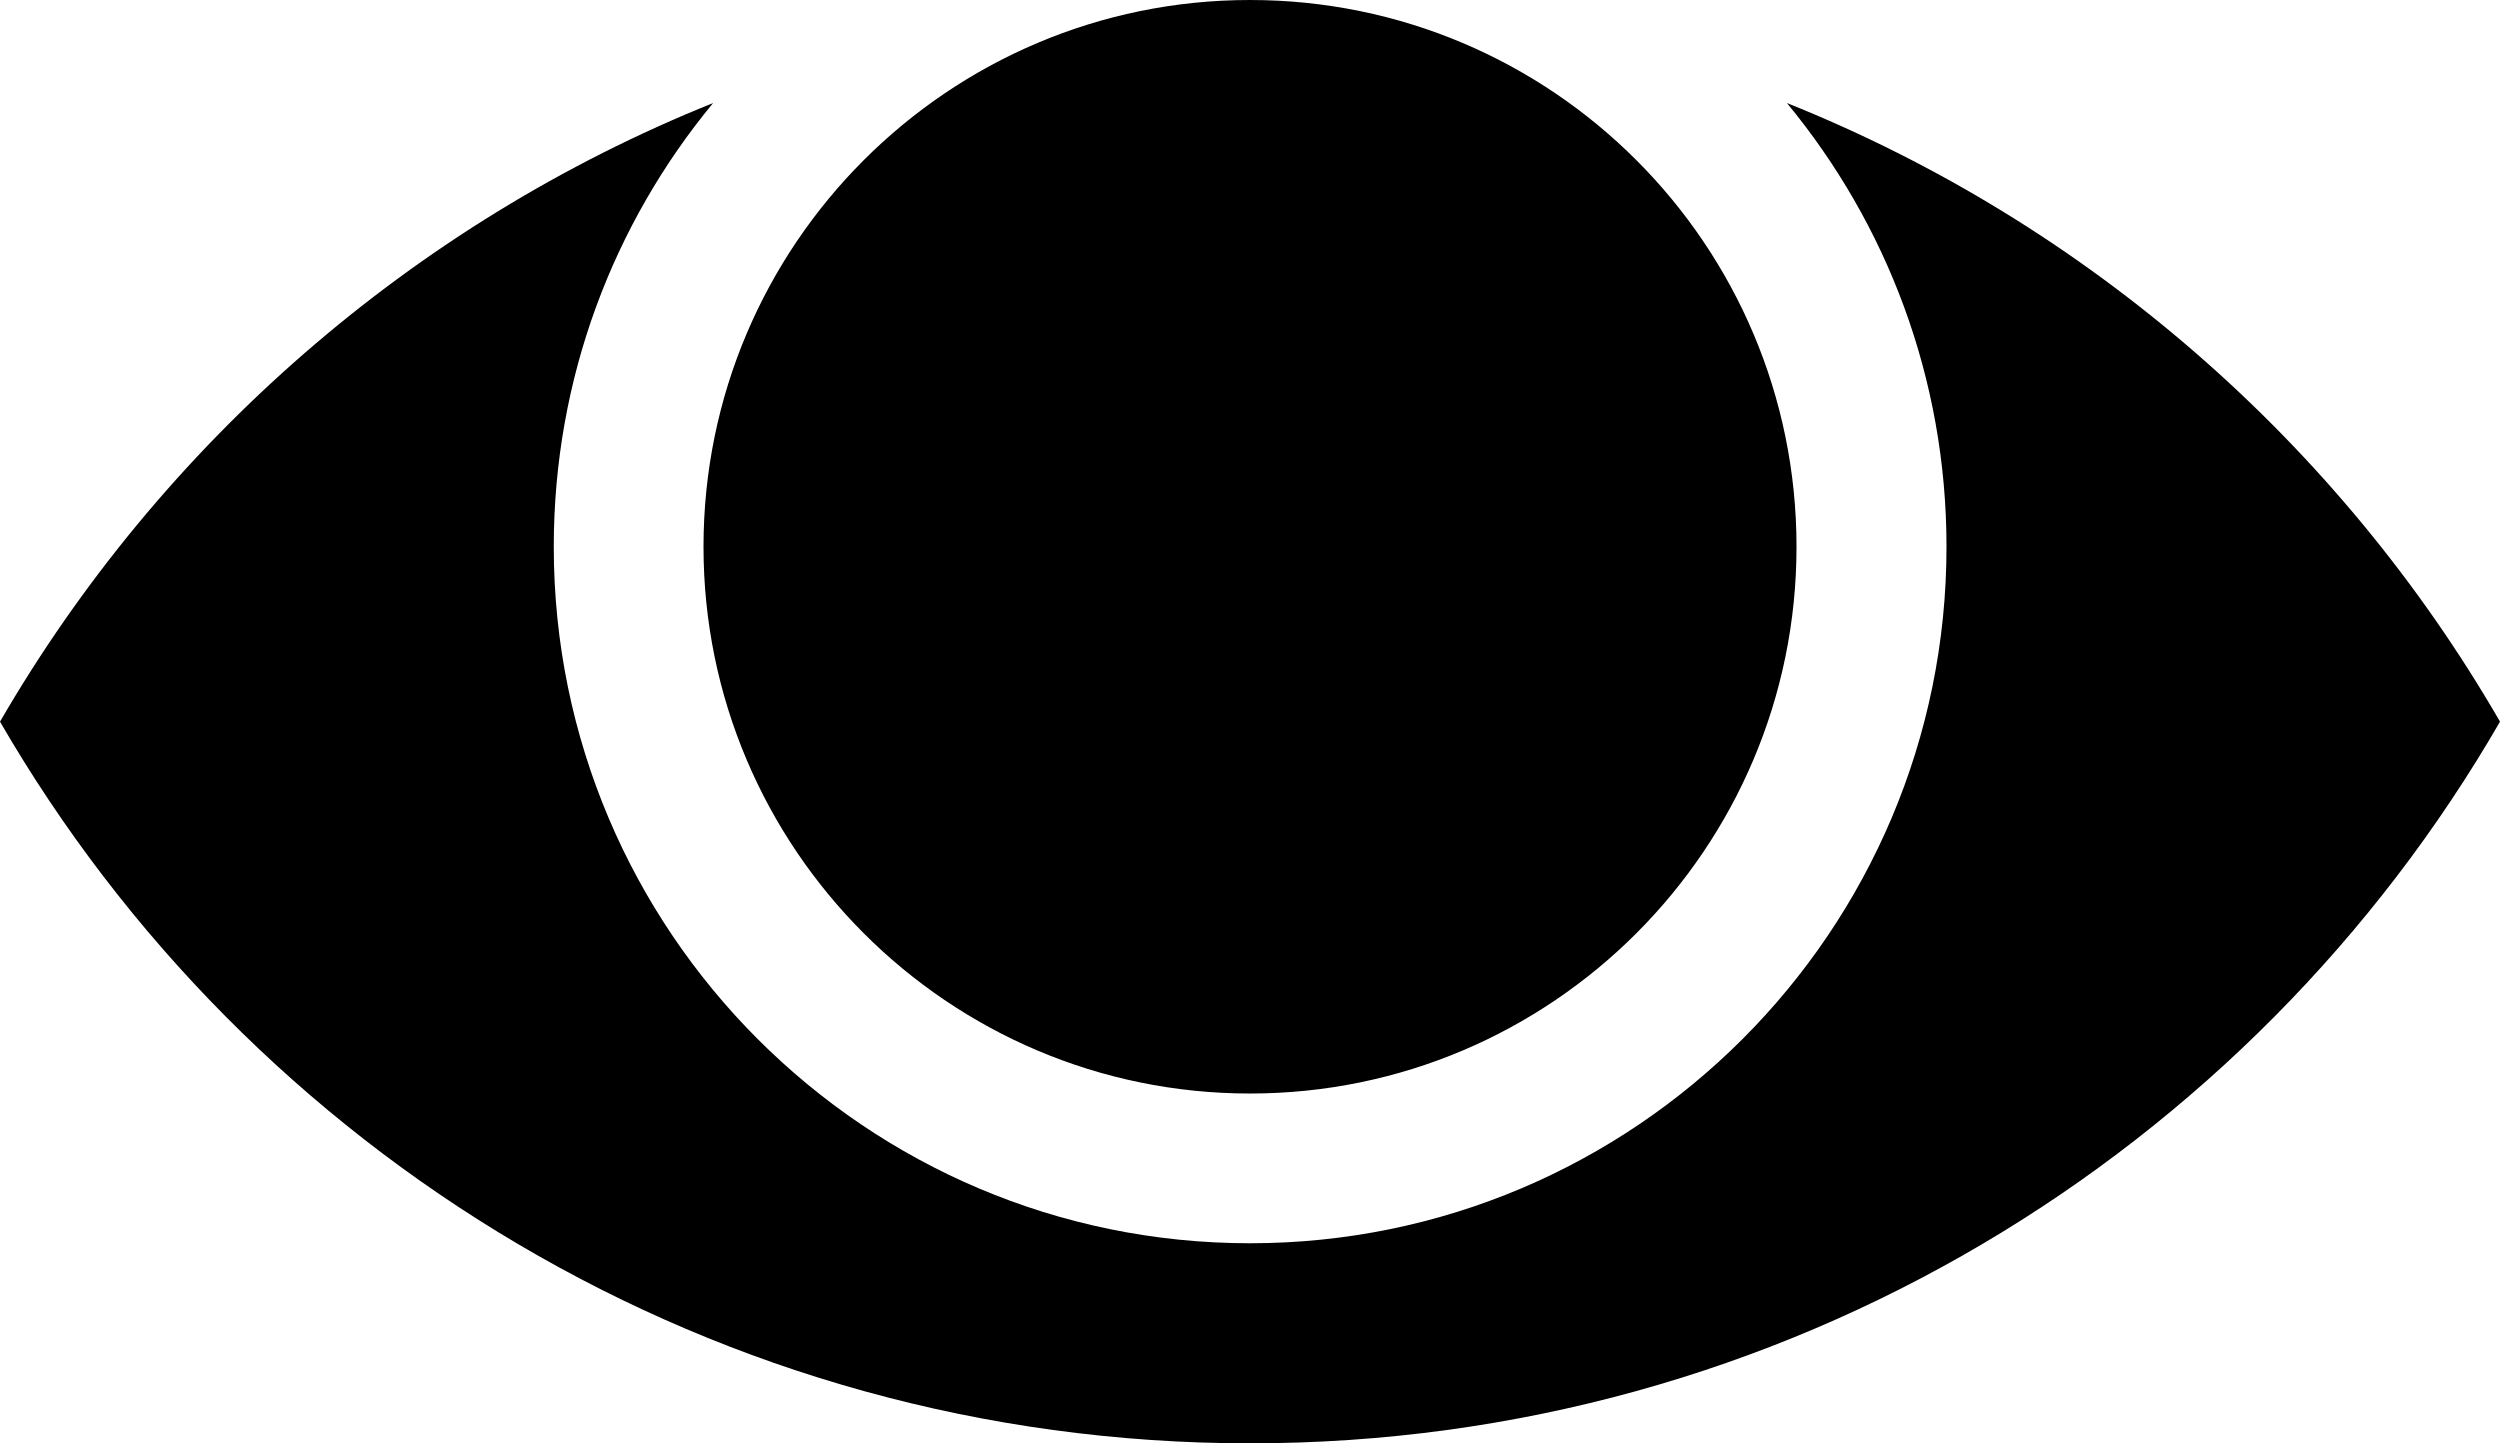
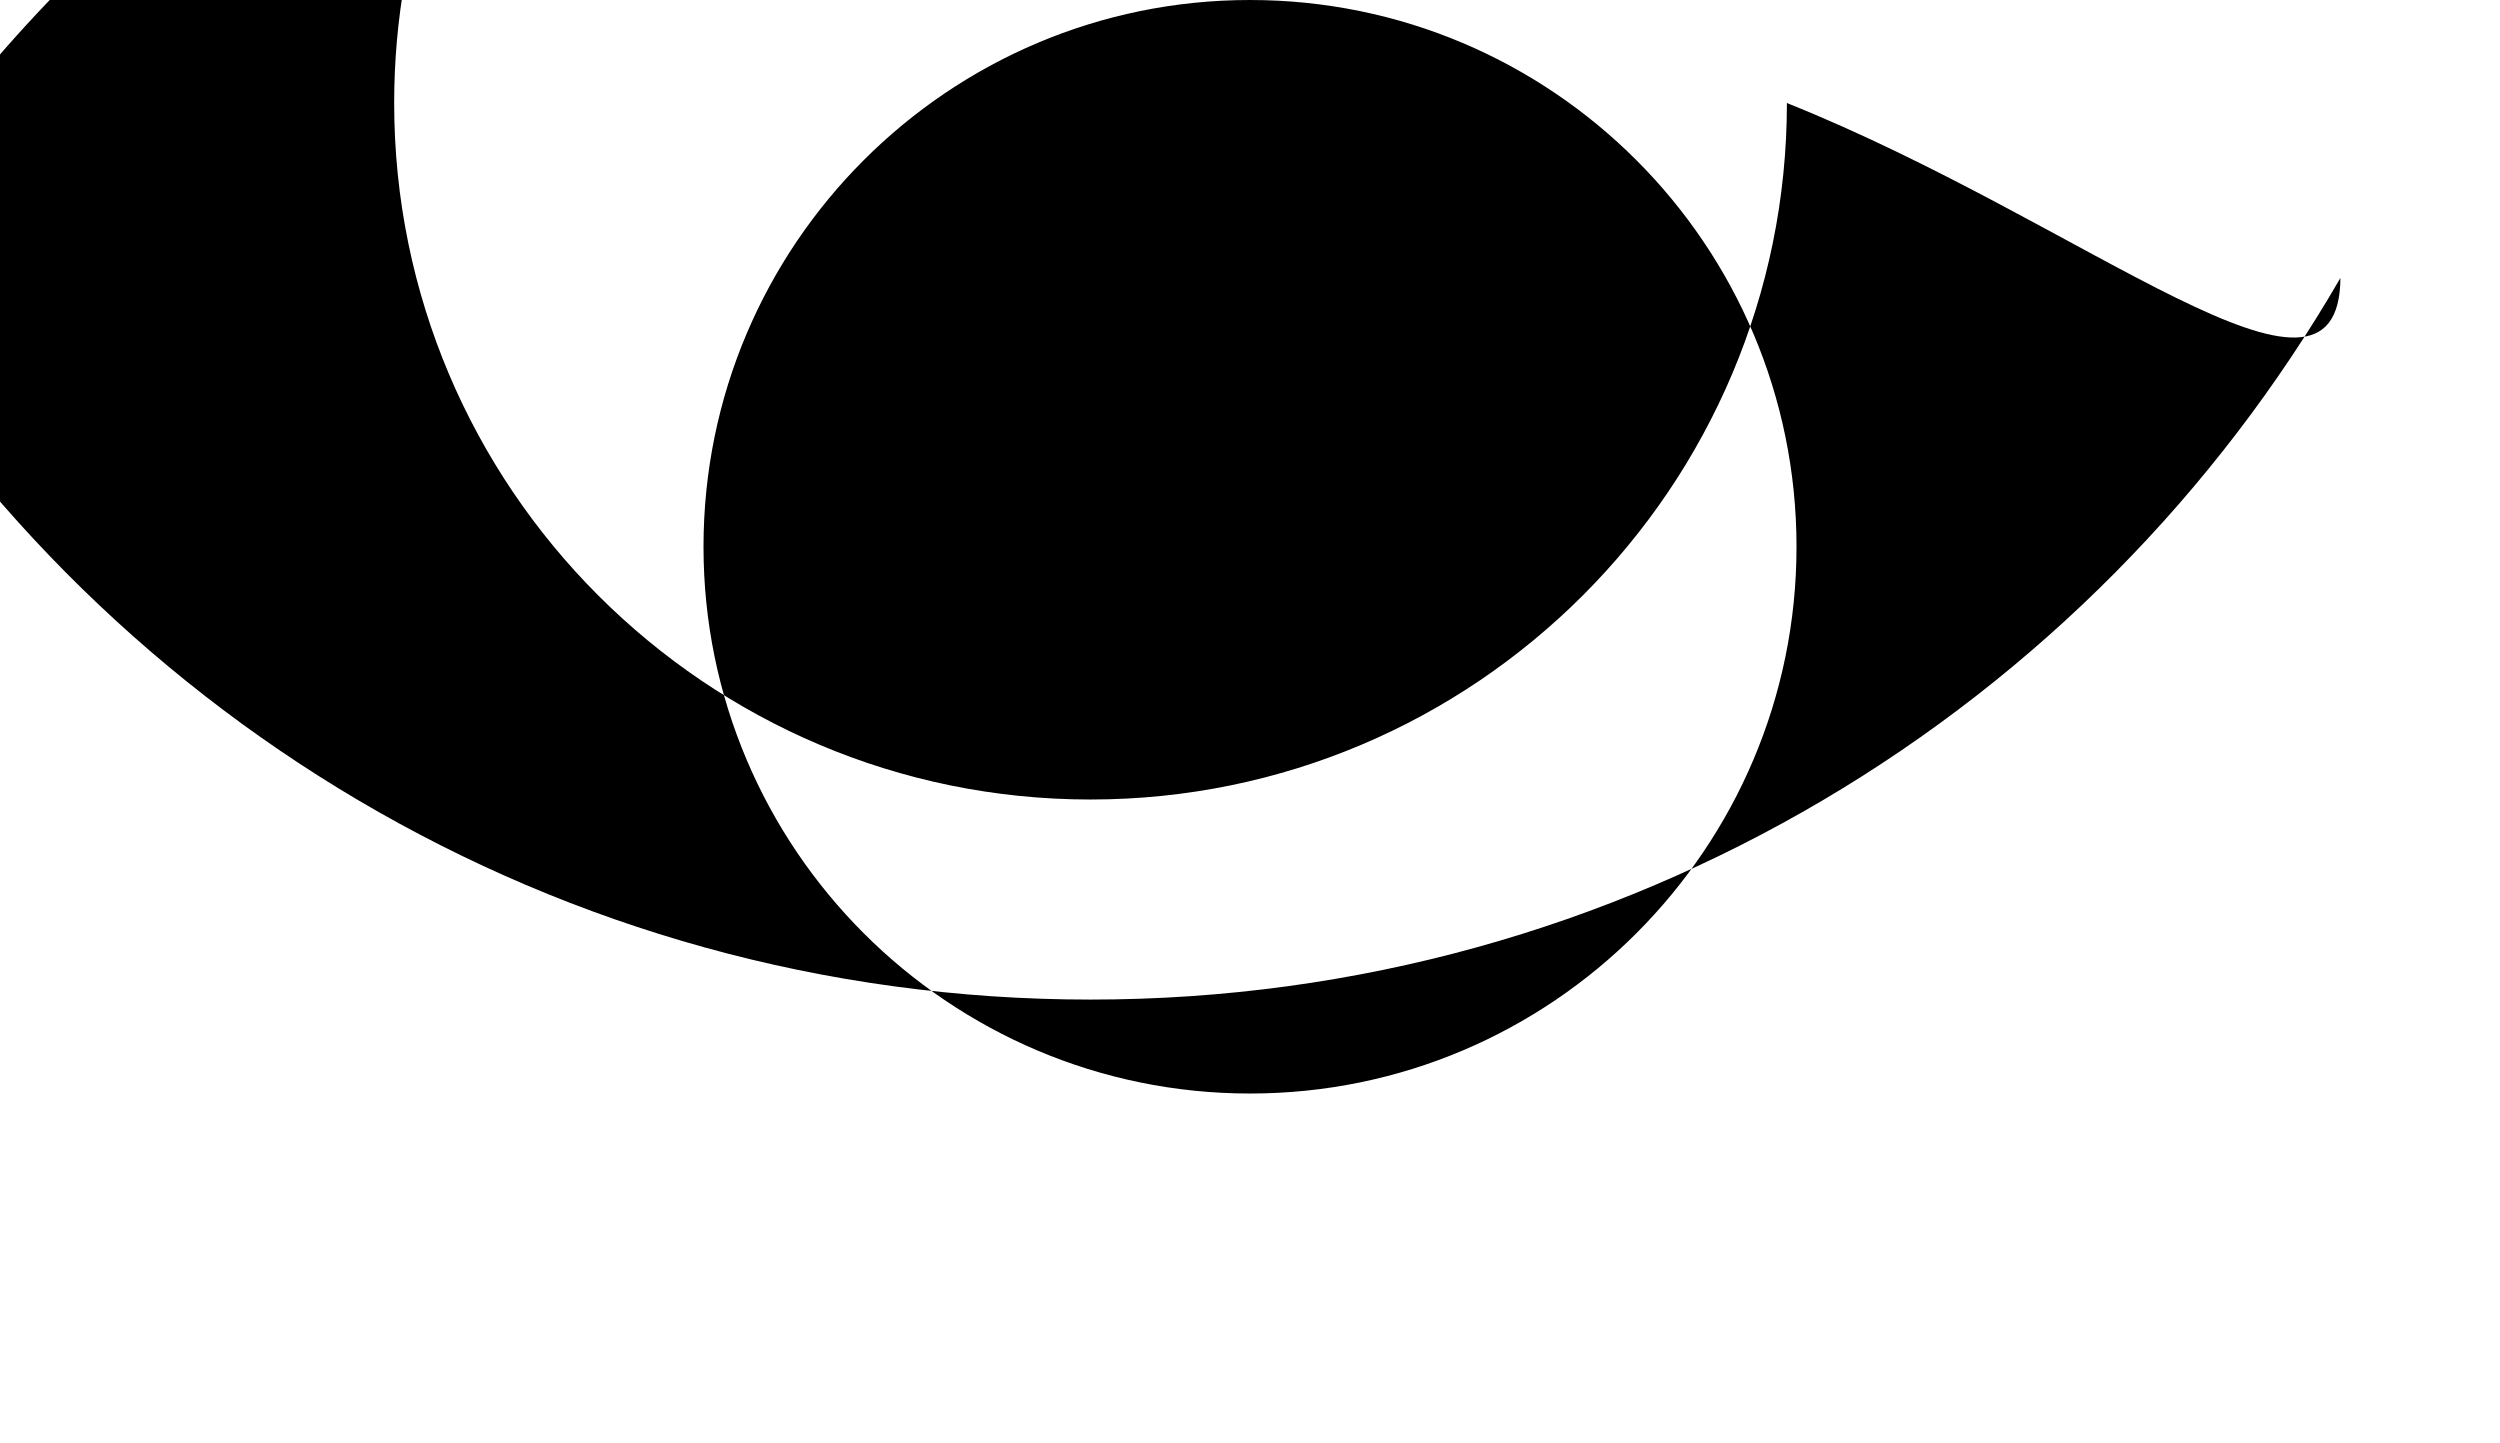
<svg xmlns="http://www.w3.org/2000/svg" version="1.1" id="圖層_1" x="0px" y="0px" viewBox="0 0 269.935 155.842" style="enable-background:new 0 0 269.935 155.842;" xml:space="preserve">
  <g id="g19929" transform="translate(197.005,293.077)">
-     <path id="path19931" d="M-4.066-281.953c10.759,13.029,17.232,29.7,17.232,47.913   c0,41.496-33.679,75.203-75.203,75.203c-41.496,0-75.175-33.707-75.175-75.203   c0-18.212,6.444-34.884,17.204-47.913c-32.474,13.057-59.597,36.789-76.996,66.797   c26.982,46.596,77.305,77.921,134.968,77.921c57.691,0,108.041-31.325,134.968-77.921   C55.586-245.164,28.464-268.924-4.066-281.953 M-3.029-234.041   c0,32.558-26.422,59.036-59.008,59.036c-32.558,0-59.008-26.478-59.008-59.036   c0-32.586,26.45-59.036,59.008-59.036C-29.451-293.077-3.029-266.627-3.029-234.041" />
+     <path id="path19931" d="M-4.066-281.953c0,41.496-33.679,75.203-75.203,75.203c-41.496,0-75.175-33.707-75.175-75.203   c0-18.212,6.444-34.884,17.204-47.913c-32.474,13.057-59.597,36.789-76.996,66.797   c26.982,46.596,77.305,77.921,134.968,77.921c57.691,0,108.041-31.325,134.968-77.921   C55.586-245.164,28.464-268.924-4.066-281.953 M-3.029-234.041   c0,32.558-26.422,59.036-59.008,59.036c-32.558,0-59.008-26.478-59.008-59.036   c0-32.586,26.45-59.036,59.008-59.036C-29.451-293.077-3.029-266.627-3.029-234.041" />
  </g>
</svg>